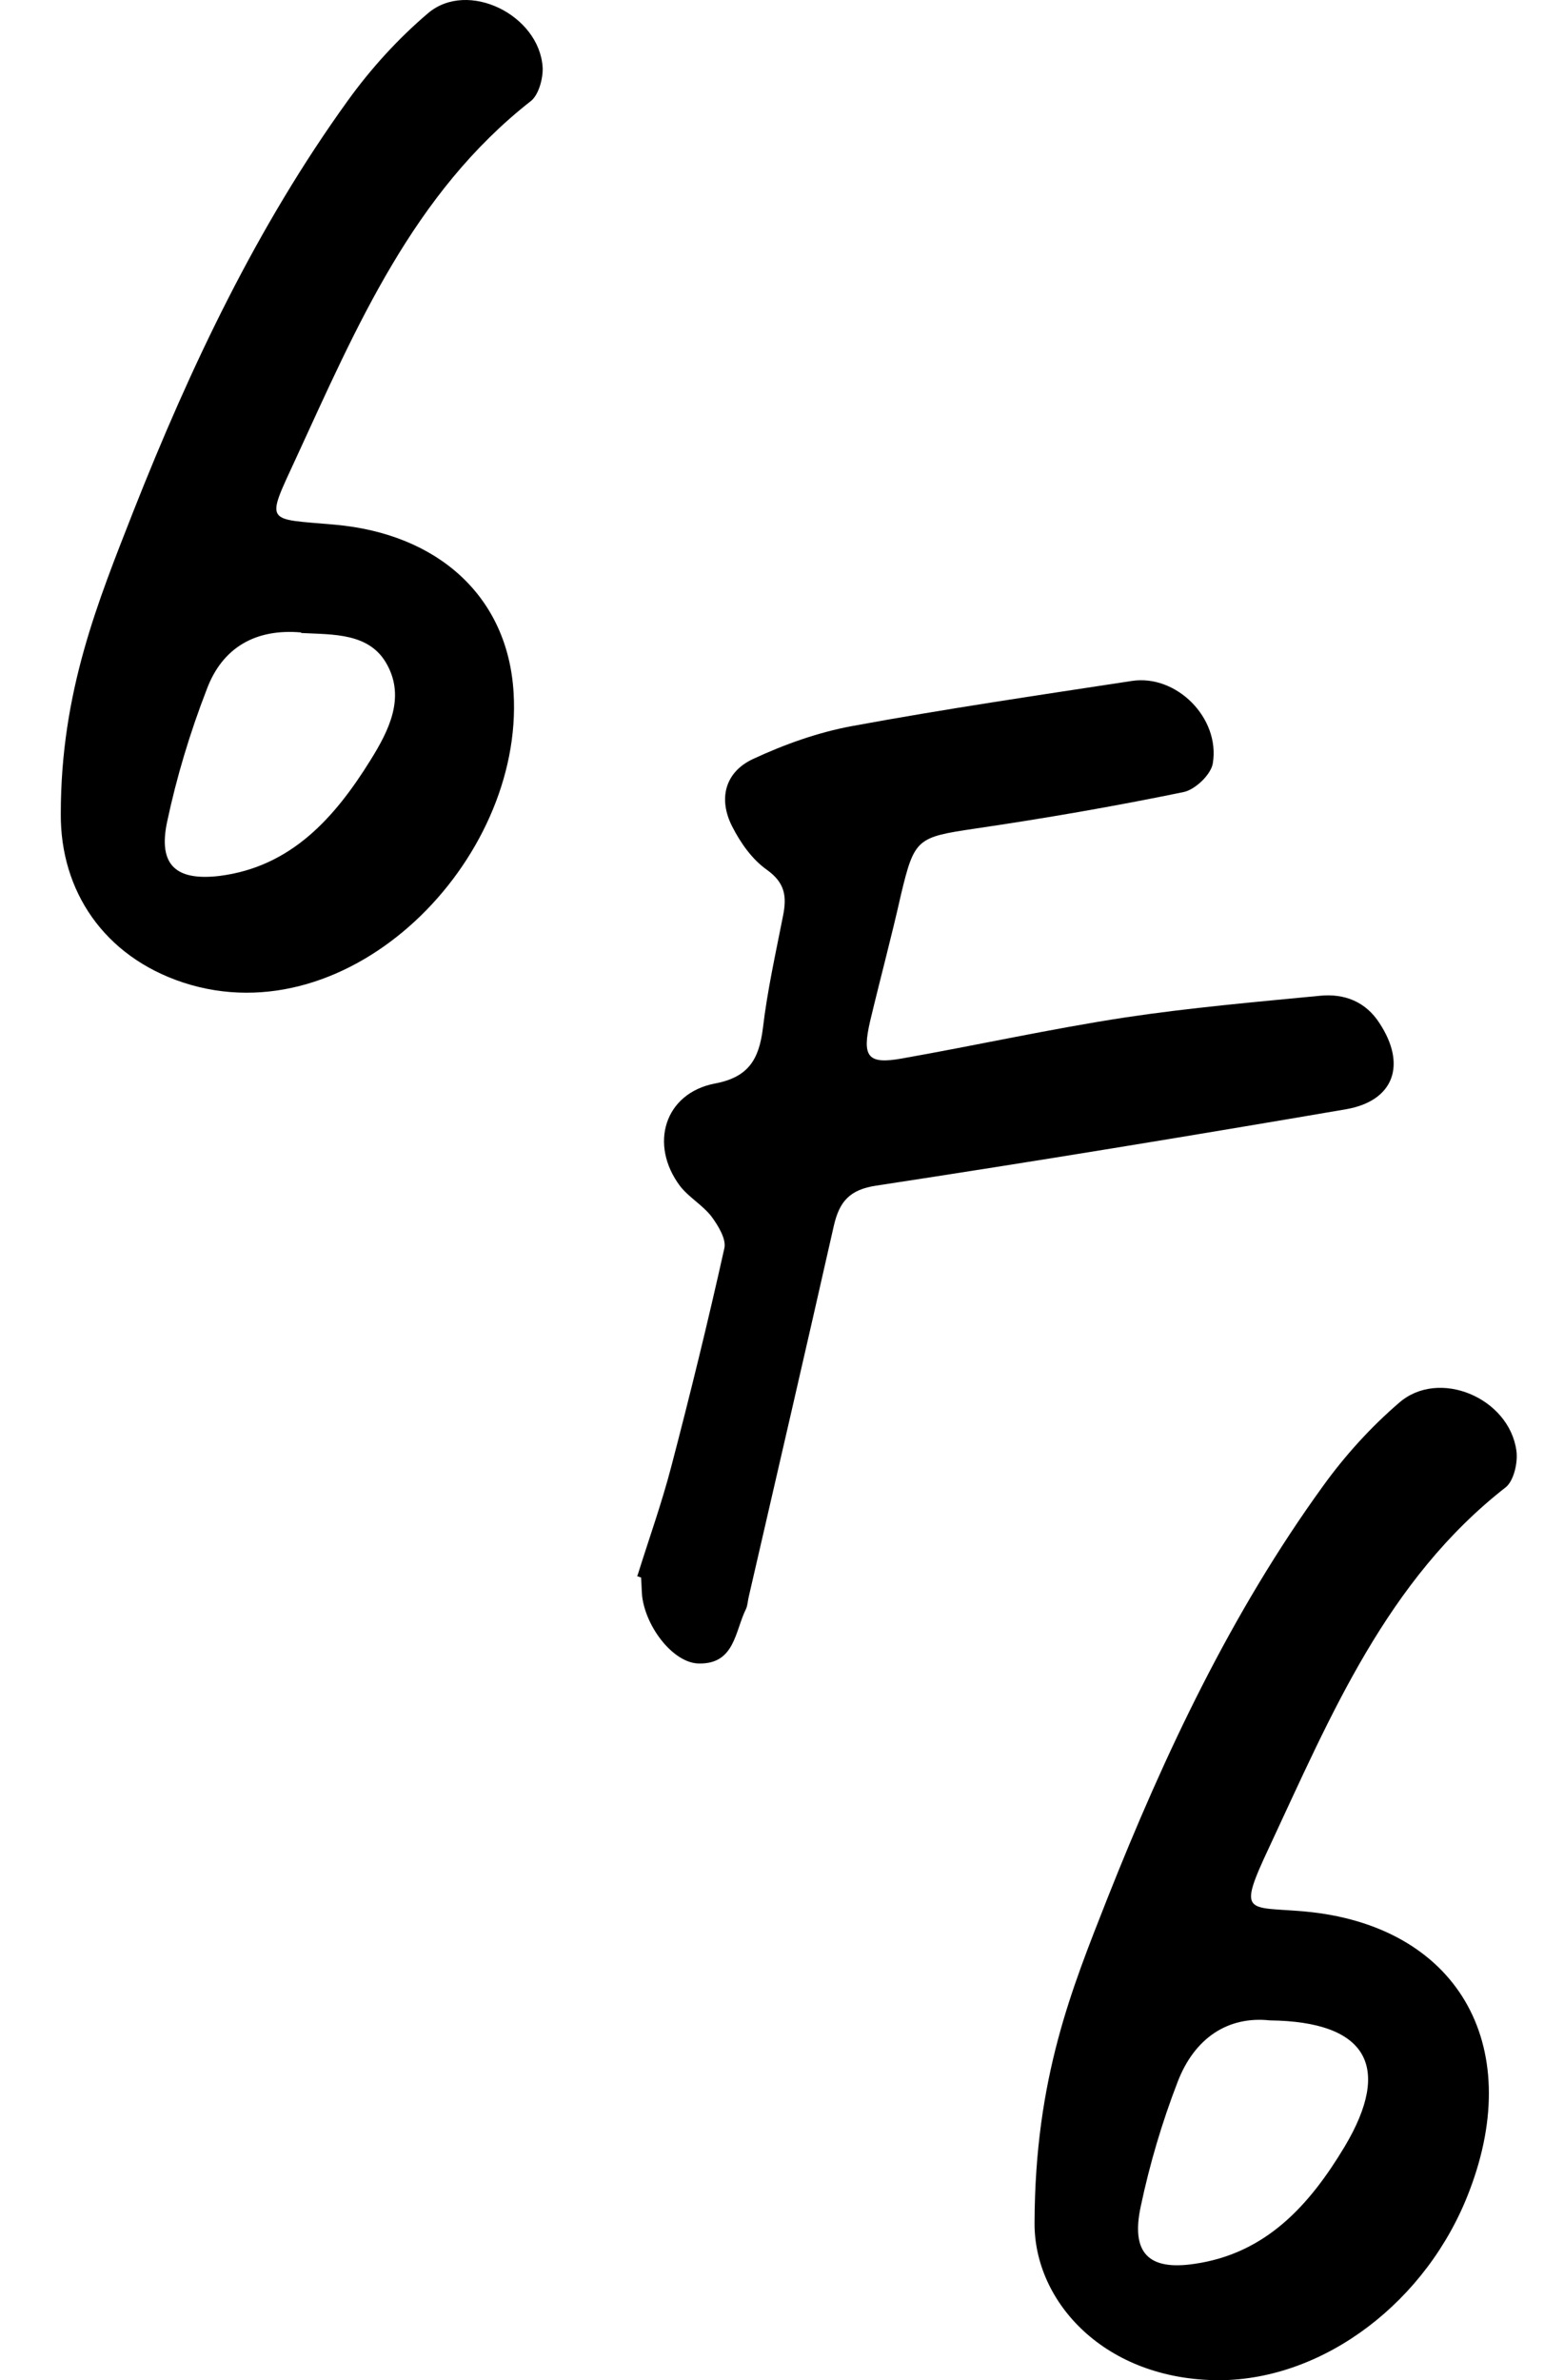
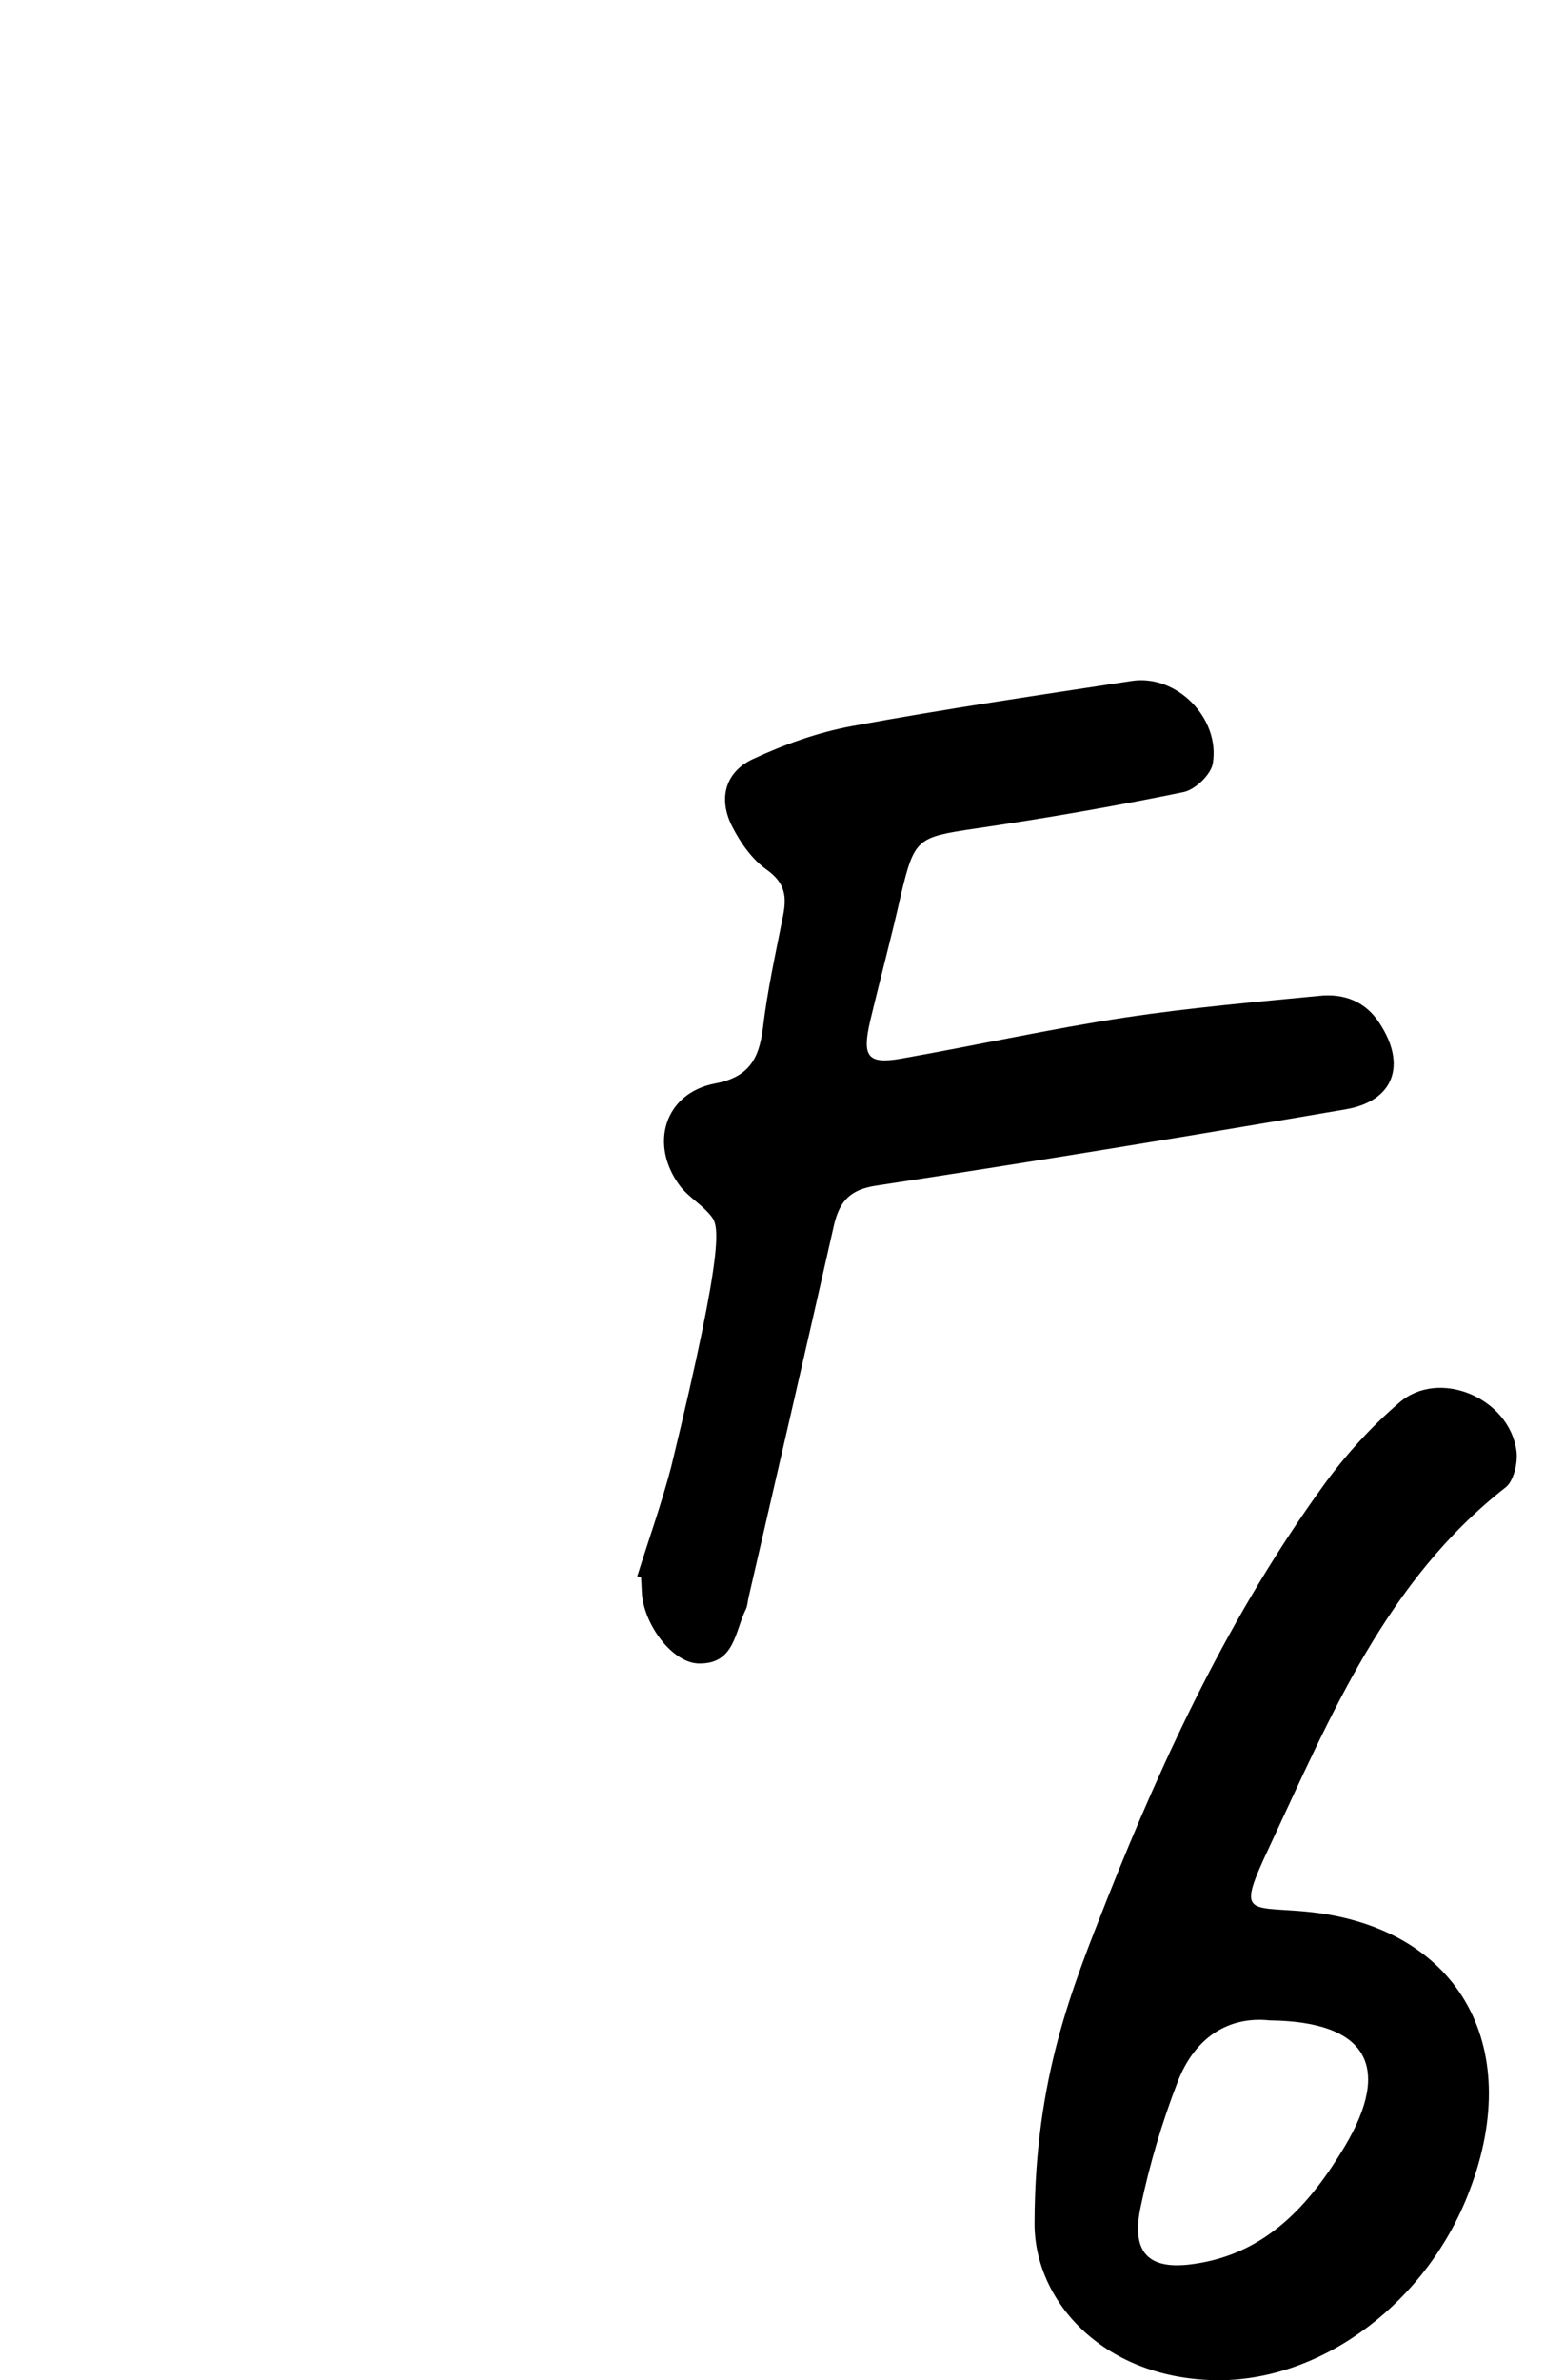
<svg xmlns="http://www.w3.org/2000/svg" width="23" height="35" viewBox="0 0 23 35" fill="none">
-   <path d="M9.377 23.161C9.542 22.633 9.731 22.105 9.871 21.568C10.15 20.503 10.413 19.43 10.652 18.356C10.684 18.222 10.561 18.021 10.462 17.887C10.331 17.719 10.134 17.61 10.002 17.442C9.542 16.83 9.772 16.076 10.512 15.933C11.005 15.841 11.161 15.581 11.219 15.12C11.284 14.566 11.408 14.013 11.515 13.468C11.572 13.183 11.547 12.982 11.276 12.789C11.062 12.638 10.89 12.395 10.767 12.152C10.561 11.749 10.66 11.355 11.071 11.162C11.539 10.944 12.033 10.768 12.534 10.676C13.899 10.424 15.271 10.223 16.644 10.013C17.302 9.913 17.943 10.558 17.836 11.221C17.812 11.389 17.573 11.615 17.401 11.648C16.381 11.858 15.362 12.034 14.334 12.185C13.488 12.311 13.447 12.328 13.249 13.158C13.11 13.778 12.945 14.39 12.797 15.011C12.674 15.539 12.756 15.656 13.266 15.564C14.359 15.371 15.452 15.128 16.554 14.96C17.499 14.818 18.461 14.734 19.415 14.642C19.768 14.608 20.081 14.726 20.286 15.044C20.689 15.656 20.5 16.185 19.801 16.31C17.499 16.704 15.197 17.082 12.887 17.434C12.493 17.493 12.345 17.669 12.263 18.021C11.852 19.84 11.432 21.652 11.013 23.471C10.997 23.53 10.997 23.597 10.972 23.656C10.808 23.983 10.808 24.469 10.282 24.461C9.912 24.461 9.501 23.941 9.443 23.471C9.435 23.379 9.435 23.287 9.427 23.195C9.41 23.195 9.386 23.178 9.369 23.178L9.377 23.161Z" fill="black" />
+   <path d="M9.377 23.161C9.542 22.633 9.731 22.105 9.871 21.568C10.684 18.222 10.561 18.021 10.462 17.887C10.331 17.719 10.134 17.61 10.002 17.442C9.542 16.83 9.772 16.076 10.512 15.933C11.005 15.841 11.161 15.581 11.219 15.12C11.284 14.566 11.408 14.013 11.515 13.468C11.572 13.183 11.547 12.982 11.276 12.789C11.062 12.638 10.89 12.395 10.767 12.152C10.561 11.749 10.66 11.355 11.071 11.162C11.539 10.944 12.033 10.768 12.534 10.676C13.899 10.424 15.271 10.223 16.644 10.013C17.302 9.913 17.943 10.558 17.836 11.221C17.812 11.389 17.573 11.615 17.401 11.648C16.381 11.858 15.362 12.034 14.334 12.185C13.488 12.311 13.447 12.328 13.249 13.158C13.11 13.778 12.945 14.39 12.797 15.011C12.674 15.539 12.756 15.656 13.266 15.564C14.359 15.371 15.452 15.128 16.554 14.96C17.499 14.818 18.461 14.734 19.415 14.642C19.768 14.608 20.081 14.726 20.286 15.044C20.689 15.656 20.5 16.185 19.801 16.31C17.499 16.704 15.197 17.082 12.887 17.434C12.493 17.493 12.345 17.669 12.263 18.021C11.852 19.84 11.432 21.652 11.013 23.471C10.997 23.53 10.997 23.597 10.972 23.656C10.808 23.983 10.808 24.469 10.282 24.461C9.912 24.461 9.501 23.941 9.443 23.471C9.435 23.379 9.435 23.287 9.427 23.195C9.41 23.195 9.386 23.178 9.369 23.178L9.377 23.161Z" fill="black" />
  <path d="M15.214 32.677C15.222 30.547 15.765 29.239 16.282 27.923C17.129 25.785 18.108 23.714 19.456 21.852C19.776 21.408 20.154 20.989 20.574 20.628C21.157 20.117 22.193 20.553 22.3 21.332C22.325 21.509 22.259 21.777 22.144 21.869C20.393 23.236 19.571 25.223 18.666 27.16C18.19 28.174 18.338 28.032 19.184 28.107C21.412 28.309 22.44 30.044 21.609 32.216C20.993 33.843 19.472 34.992 17.935 35C16.25 35 15.206 33.851 15.214 32.686V32.677ZM18.675 29.709C18.058 29.642 17.565 29.969 17.318 30.614C17.088 31.21 16.907 31.822 16.776 32.443C16.628 33.13 16.891 33.39 17.565 33.289C18.617 33.138 19.258 32.426 19.776 31.562C20.475 30.388 20.105 29.726 18.675 29.709Z" fill="black" />
-   <path d="M0.894 11.966C0.894 10.164 1.445 8.839 1.963 7.514C2.801 5.393 3.78 3.33 5.111 1.485C5.448 1.016 5.851 0.571 6.295 0.194C6.879 -0.301 7.931 0.219 7.98 0.99C7.988 1.15 7.923 1.393 7.808 1.485C6.073 2.844 5.243 4.806 4.355 6.734C3.903 7.715 3.895 7.623 4.922 7.715C6.443 7.849 7.471 8.772 7.553 10.189C7.701 12.662 5.152 15.253 2.694 14.448C1.527 14.063 0.886 13.098 0.894 11.966ZM4.429 9.3C3.763 9.241 3.27 9.518 3.04 10.138C2.793 10.776 2.596 11.43 2.456 12.092C2.325 12.721 2.588 12.956 3.229 12.88C4.281 12.746 4.922 12.025 5.448 11.178C5.72 10.742 5.958 10.264 5.695 9.778C5.44 9.3 4.898 9.333 4.429 9.308V9.3Z" fill="black" />
</svg>